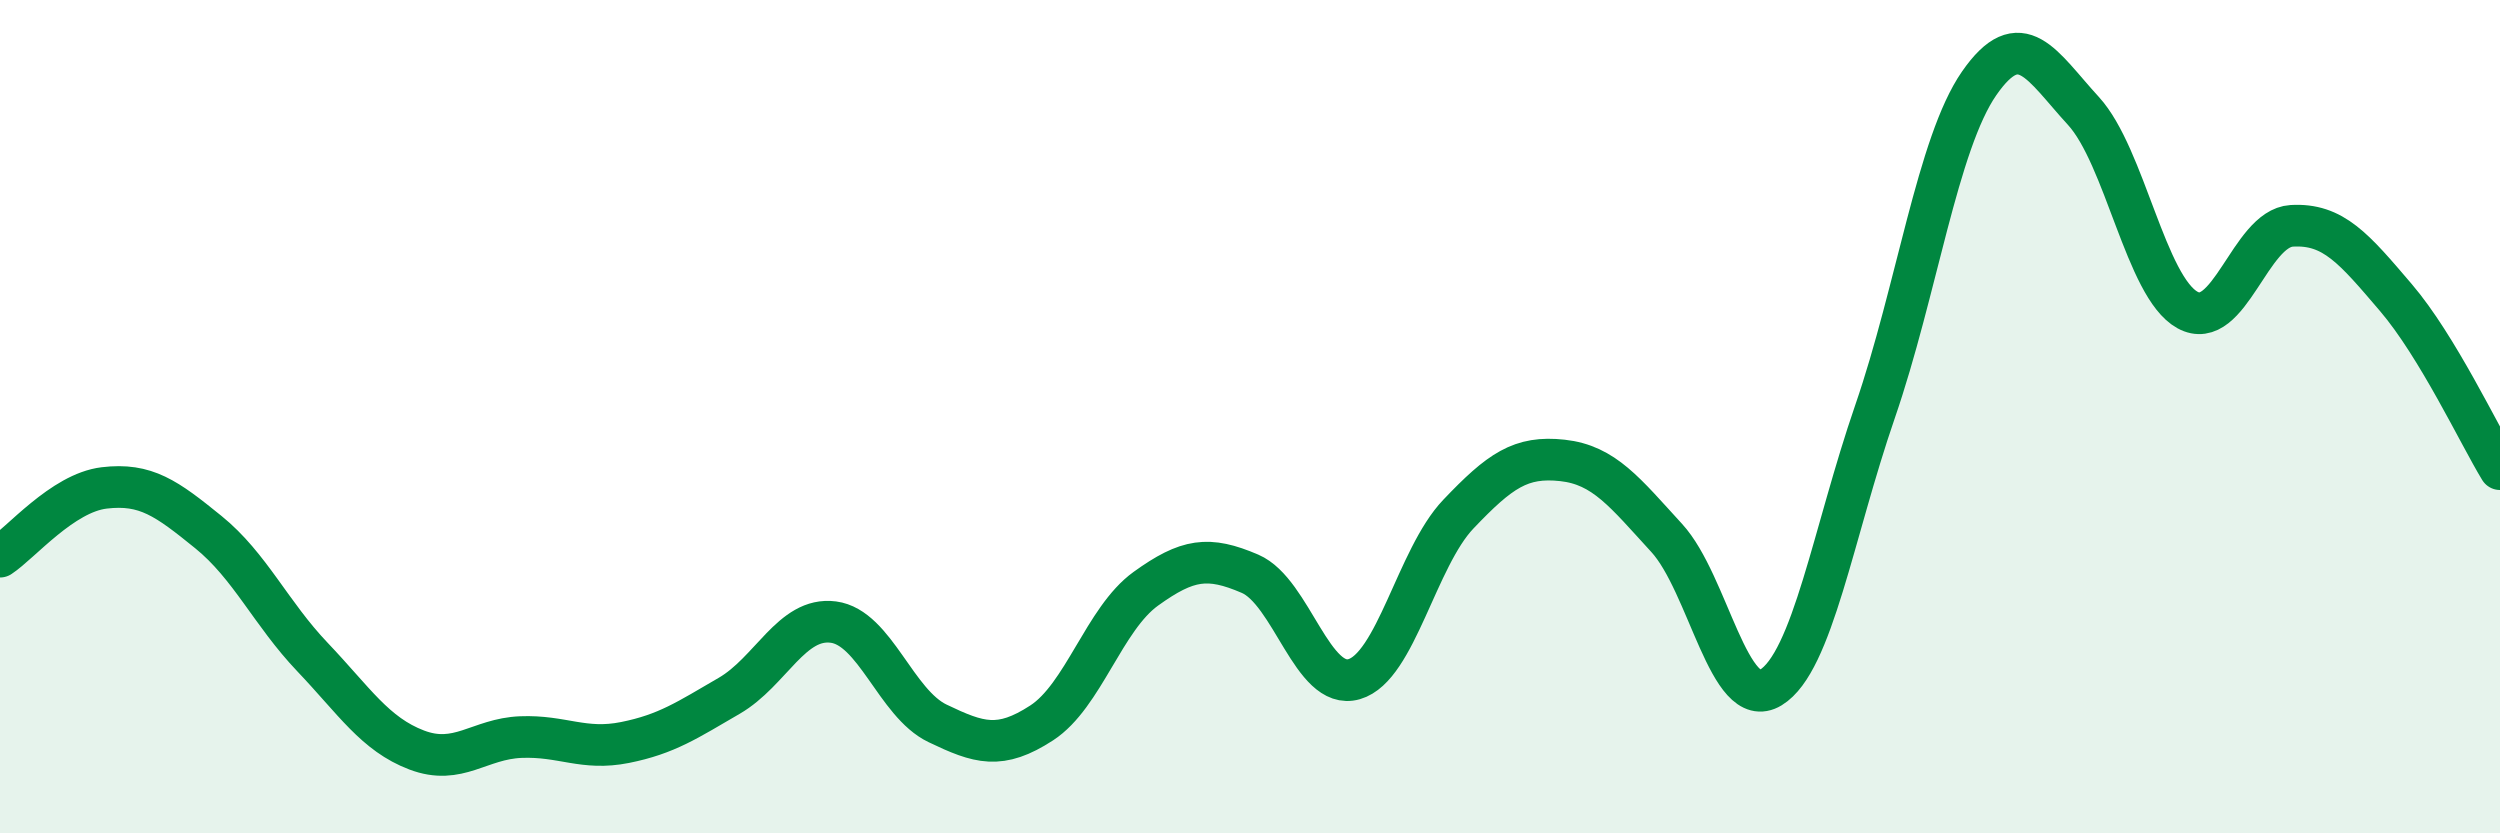
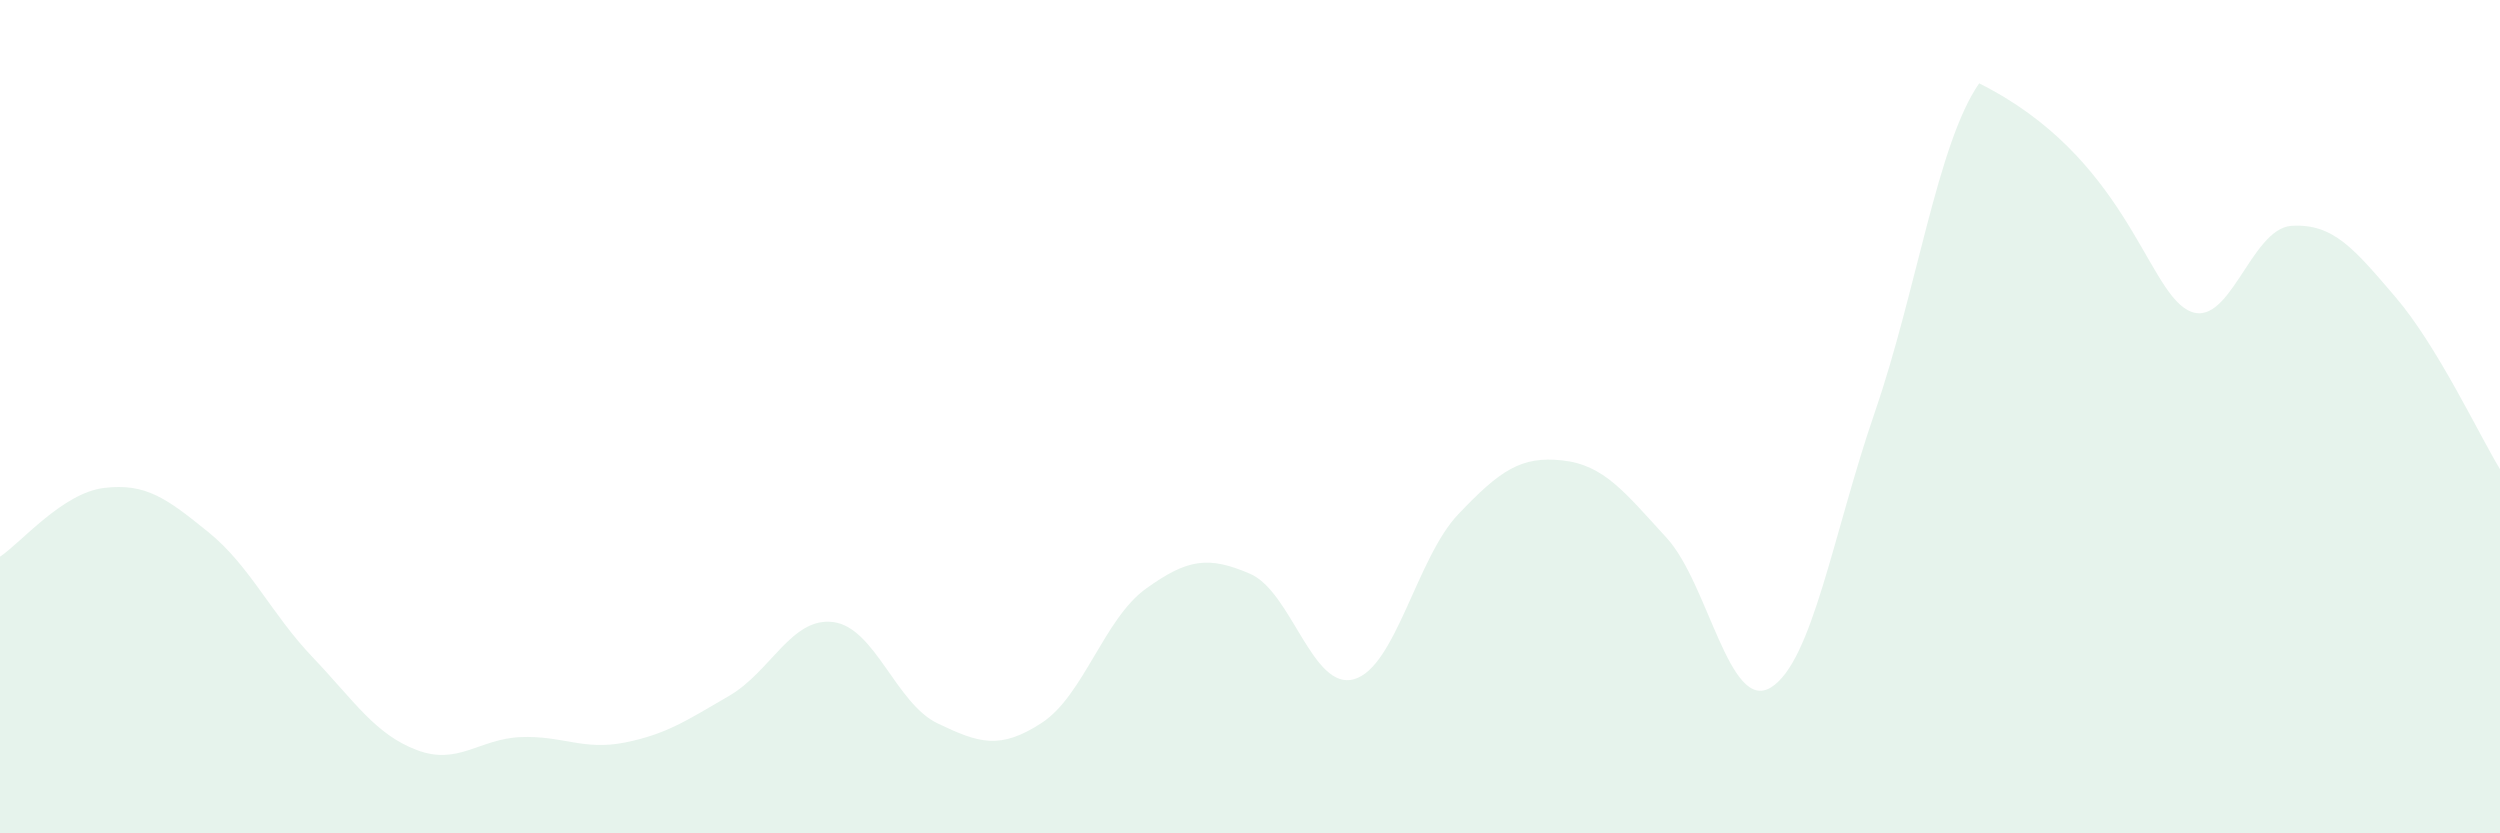
<svg xmlns="http://www.w3.org/2000/svg" width="60" height="20" viewBox="0 0 60 20">
-   <path d="M 0,13.36 C 0.5,13.03 1.5,11.83 2.5,11.71 C 3.5,11.59 4,11.96 5,12.77 C 6,13.58 6.5,14.72 7.5,15.77 C 8.5,16.82 9,17.62 10,18 C 11,18.38 11.5,17.73 12.5,17.69 C 13.5,17.65 14,18.02 15,17.82 C 16,17.62 16.5,17.28 17.5,16.7 C 18.5,16.12 19,14.8 20,14.93 C 21,15.06 21.5,16.88 22.5,17.36 C 23.5,17.84 24,18 25,17.35 C 26,16.7 26.5,14.85 27.5,14.13 C 28.5,13.41 29,13.34 30,13.77 C 31,14.2 31.5,16.59 32.5,16.3 C 33.5,16.01 34,13.39 35,12.34 C 36,11.29 36.5,10.94 37.5,11.05 C 38.5,11.16 39,11.82 40,12.91 C 41,14 41.5,17.11 42.5,16.5 C 43.5,15.89 44,12.78 45,9.88 C 46,6.98 46.5,3.44 47.5,2 C 48.5,0.56 49,1.57 50,2.66 C 51,3.75 51.5,6.89 52.5,7.44 C 53.5,7.99 54,5.48 55,5.42 C 56,5.36 56.5,5.97 57.5,7.14 C 58.5,8.31 59.5,10.44 60,11.26L60 20L0 20Z" fill="#008740" opacity="0.1" stroke-linecap="round" stroke-linejoin="round" />
-   <path d="M 0,13.36 C 0.5,13.03 1.5,11.83 2.5,11.71 C 3.5,11.59 4,11.96 5,12.77 C 6,13.58 6.5,14.72 7.5,15.77 C 8.5,16.82 9,17.62 10,18 C 11,18.38 11.5,17.73 12.5,17.69 C 13.5,17.65 14,18.02 15,17.82 C 16,17.62 16.5,17.28 17.5,16.7 C 18.5,16.12 19,14.8 20,14.93 C 21,15.06 21.5,16.88 22.5,17.36 C 23.5,17.84 24,18 25,17.35 C 26,16.7 26.5,14.85 27.5,14.13 C 28.5,13.41 29,13.34 30,13.77 C 31,14.2 31.5,16.59 32.5,16.3 C 33.5,16.01 34,13.39 35,12.34 C 36,11.29 36.5,10.94 37.5,11.05 C 38.5,11.16 39,11.82 40,12.91 C 41,14 41.5,17.11 42.5,16.5 C 43.5,15.89 44,12.78 45,9.88 C 46,6.98 46.5,3.44 47.5,2 C 48.5,0.56 49,1.57 50,2.66 C 51,3.75 51.5,6.89 52.5,7.44 C 53.5,7.99 54,5.48 55,5.42 C 56,5.36 56.5,5.97 57.5,7.14 C 58.5,8.31 59.5,10.44 60,11.26" stroke="#008740" stroke-width="1" fill="none" stroke-linecap="round" stroke-linejoin="round" />
+   <path d="M 0,13.36 C 0.5,13.03 1.5,11.83 2.5,11.71 C 3.5,11.59 4,11.96 5,12.77 C 6,13.58 6.5,14.72 7.5,15.77 C 8.5,16.82 9,17.62 10,18 C 11,18.38 11.5,17.73 12.5,17.69 C 13.5,17.65 14,18.02 15,17.82 C 16,17.62 16.5,17.28 17.5,16.7 C 18.5,16.12 19,14.8 20,14.93 C 21,15.06 21.5,16.88 22.5,17.36 C 23.5,17.84 24,18 25,17.35 C 26,16.7 26.5,14.85 27.5,14.13 C 28.5,13.41 29,13.34 30,13.77 C 31,14.2 31.5,16.59 32.5,16.3 C 33.5,16.01 34,13.39 35,12.34 C 36,11.29 36.5,10.94 37.5,11.05 C 38.5,11.16 39,11.82 40,12.91 C 41,14 41.5,17.11 42.5,16.5 C 43.5,15.89 44,12.78 45,9.88 C 46,6.98 46.5,3.44 47.5,2 C 51,3.75 51.5,6.89 52.5,7.44 C 53.5,7.99 54,5.48 55,5.42 C 56,5.36 56.5,5.97 57.5,7.14 C 58.5,8.31 59.5,10.44 60,11.26L60 20L0 20Z" fill="#008740" opacity="0.1" stroke-linecap="round" stroke-linejoin="round" />
</svg>